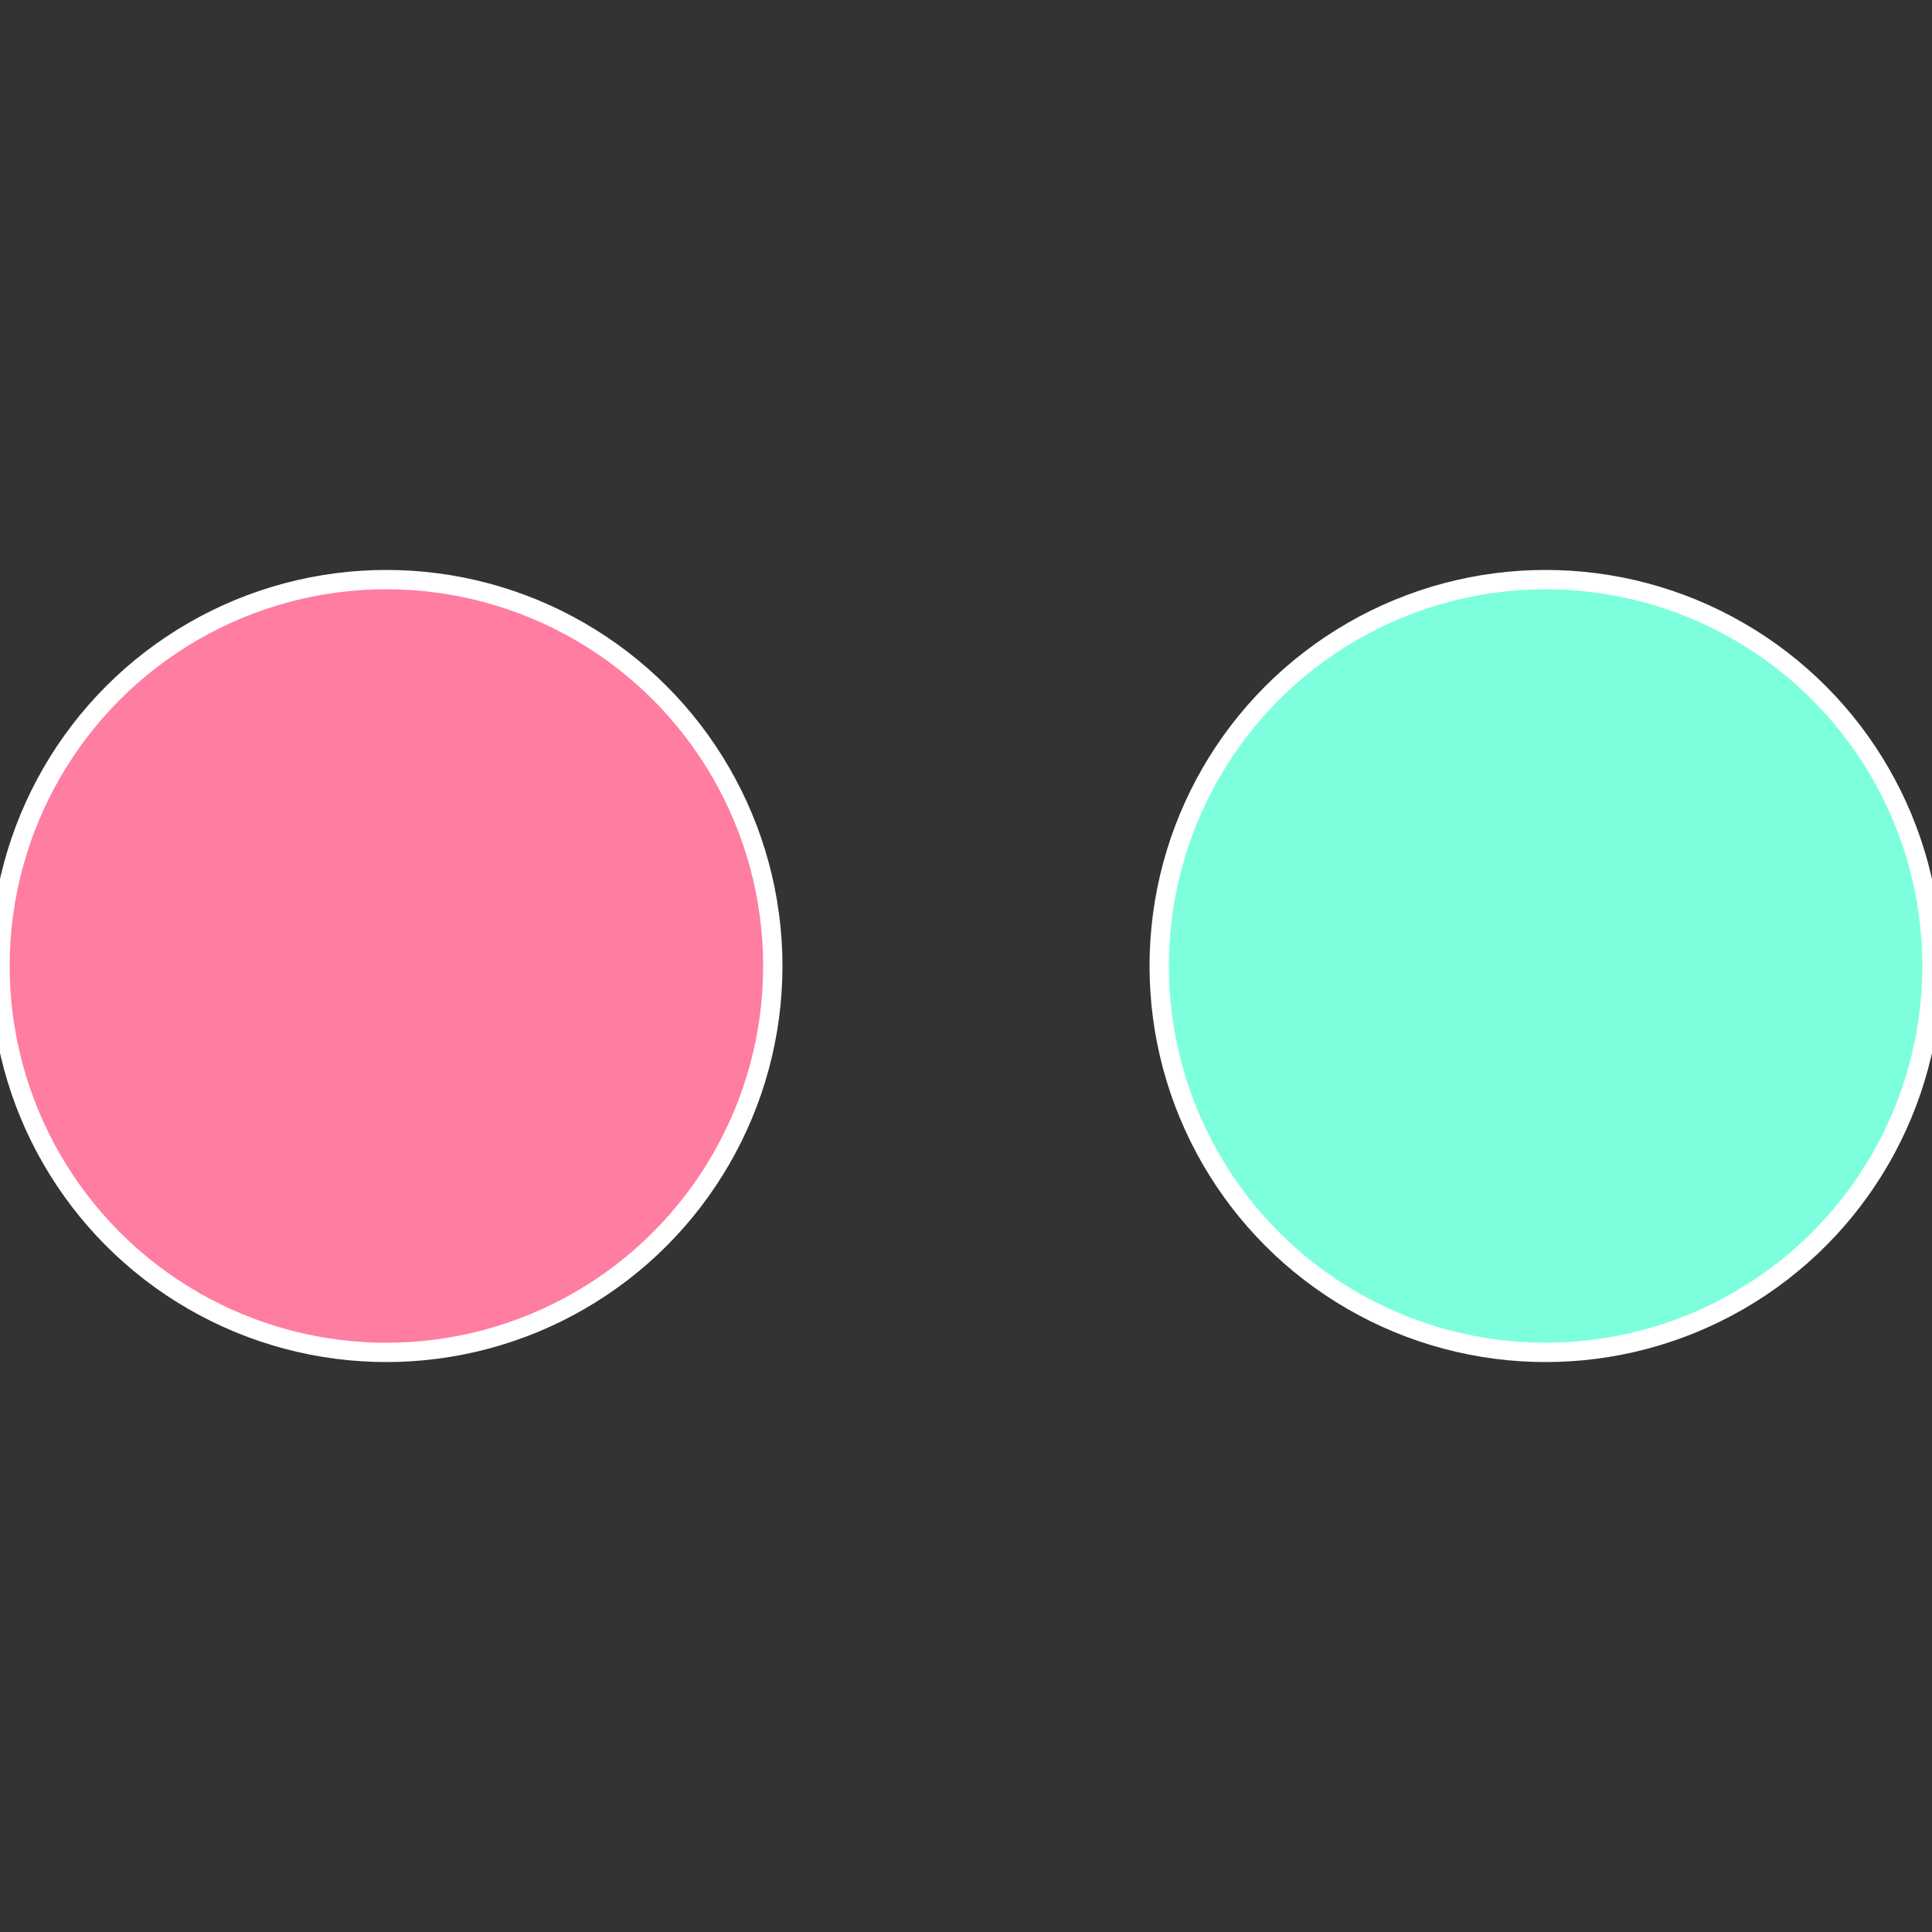
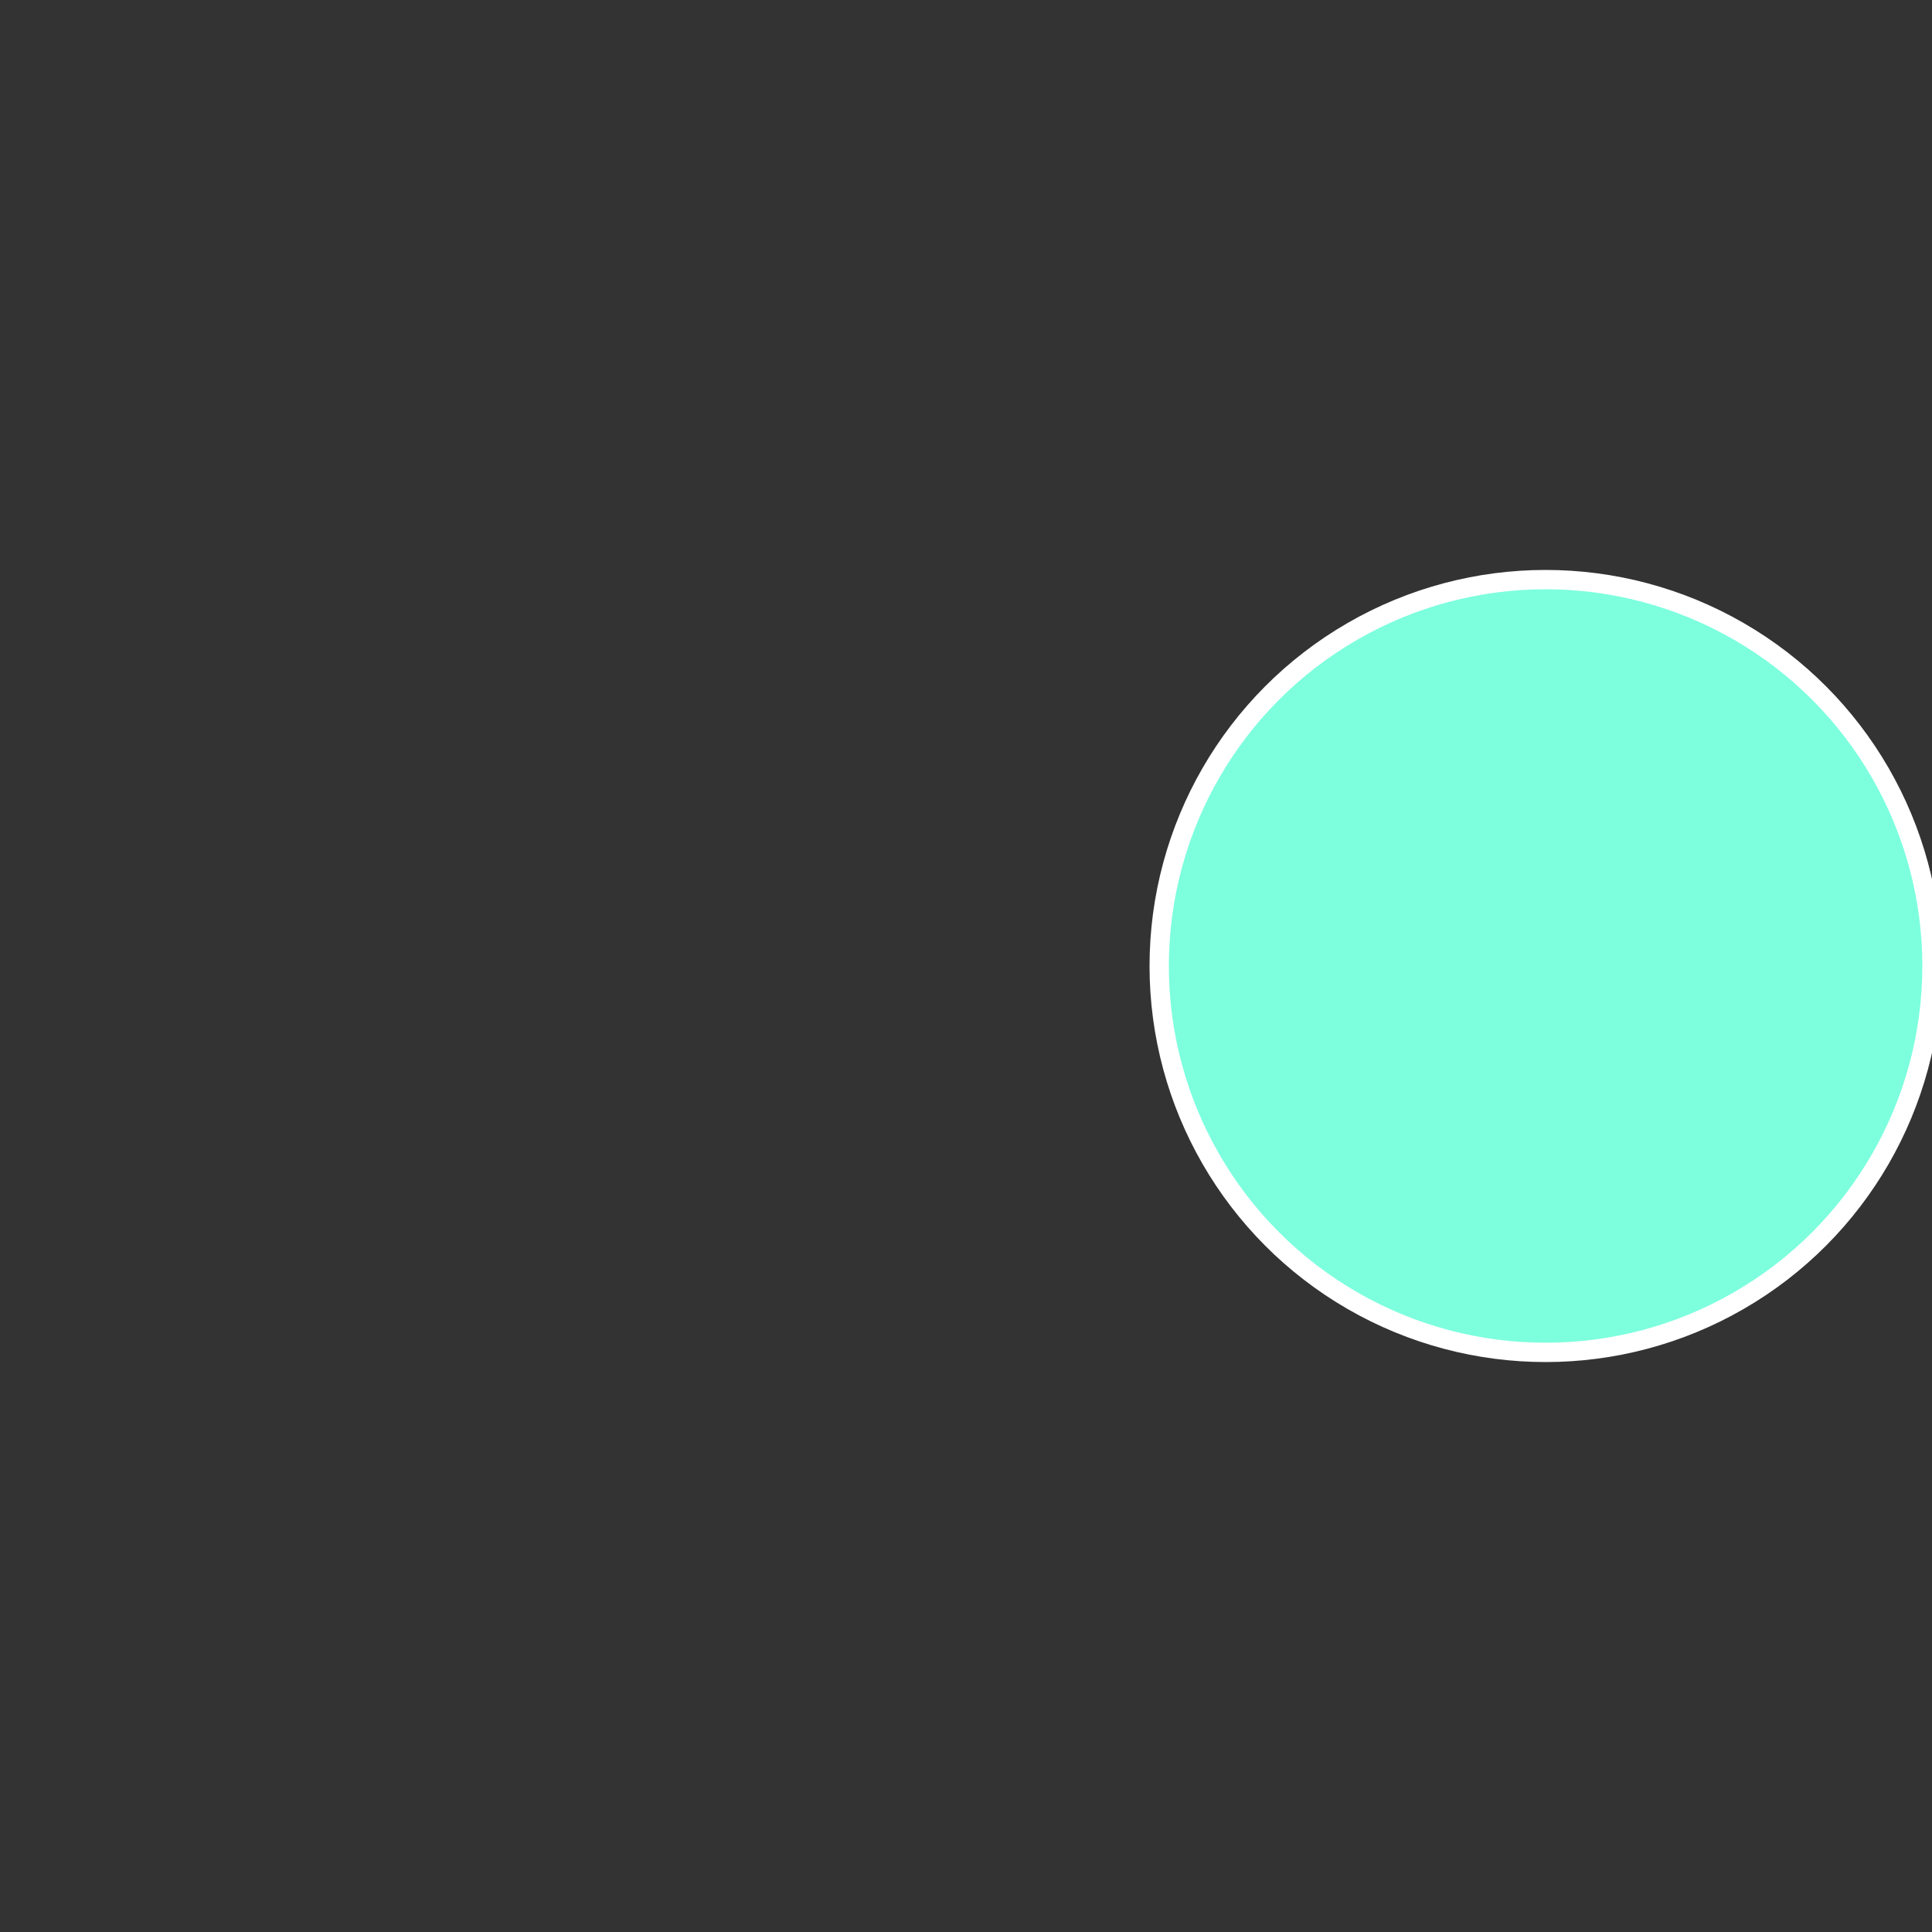
<svg xmlns="http://www.w3.org/2000/svg" width="500" height="500" viewBox="-1 -1 2 2">
  <rect x="-1" y="-1" width="2" height="2" fill="#333333" stroke="none" />
  <circle cx="0.6" cy="0" r="0.4" fill="#7dffde" stroke="#fff" stroke-width="1%" />
-   <circle cx="-0.6" cy="7.3478807948841E-17" r="0.4" fill="#ff7da0" stroke="#fff" stroke-width="1%" />
</svg>